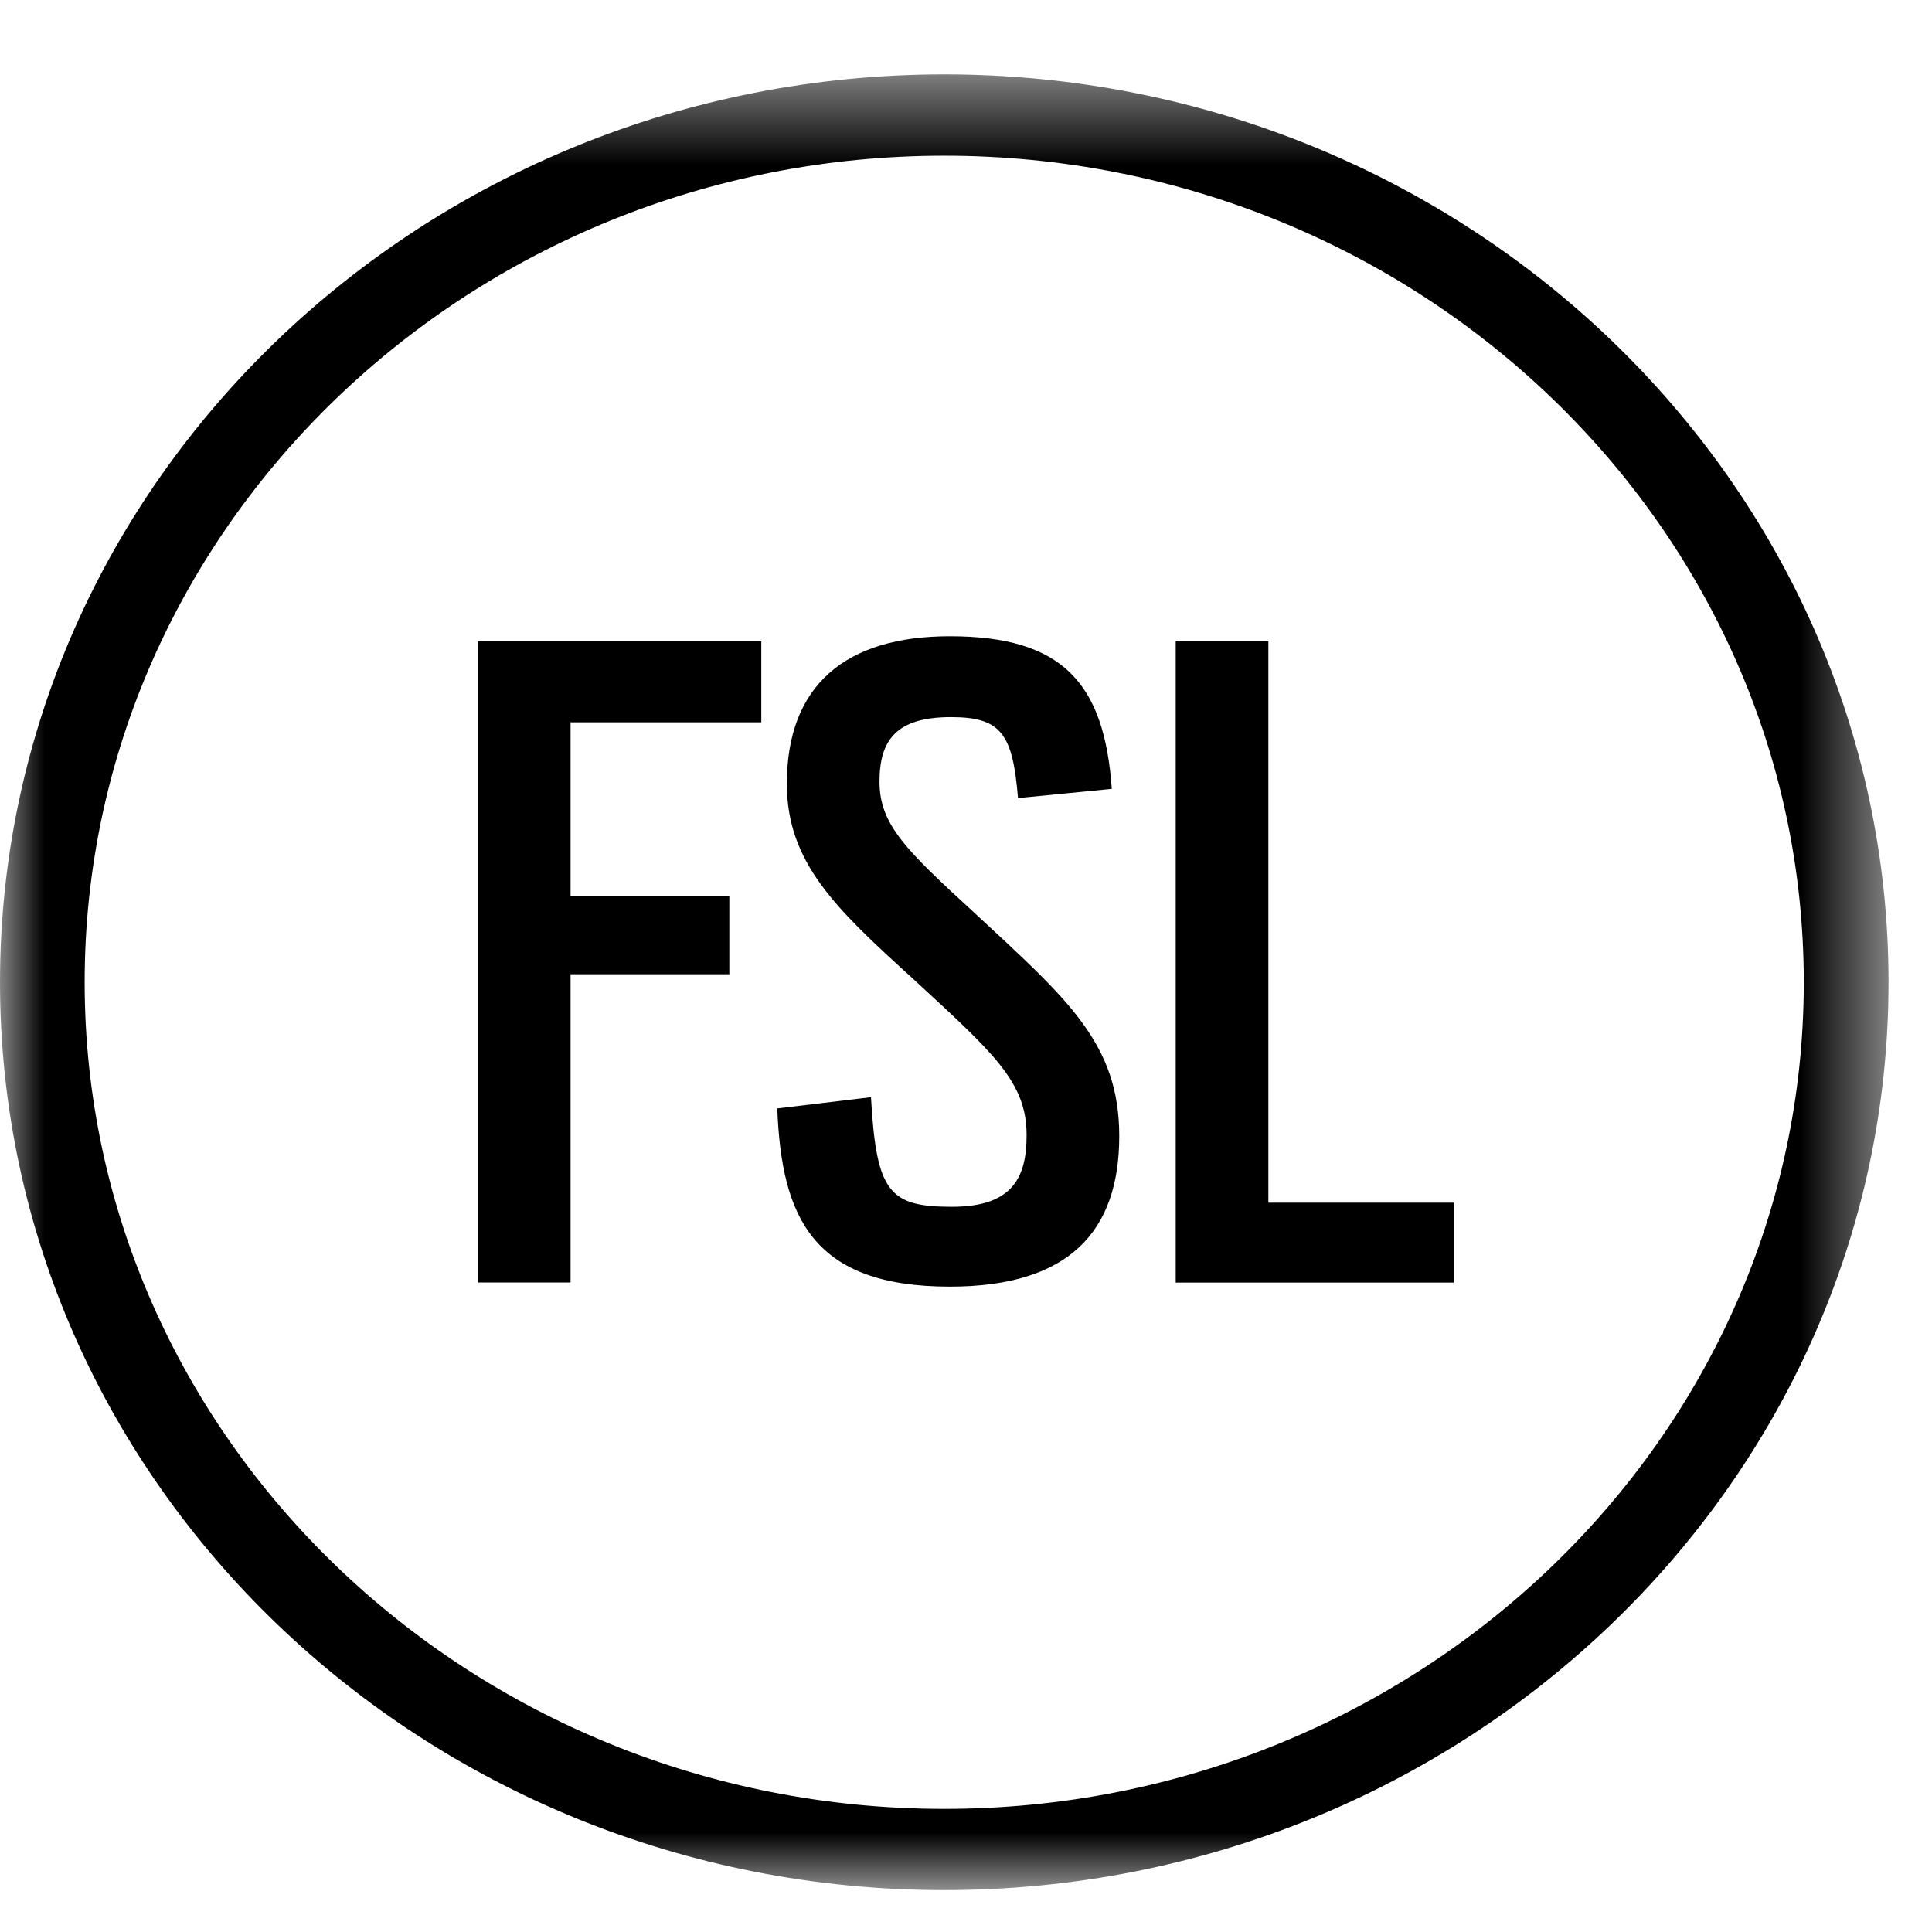
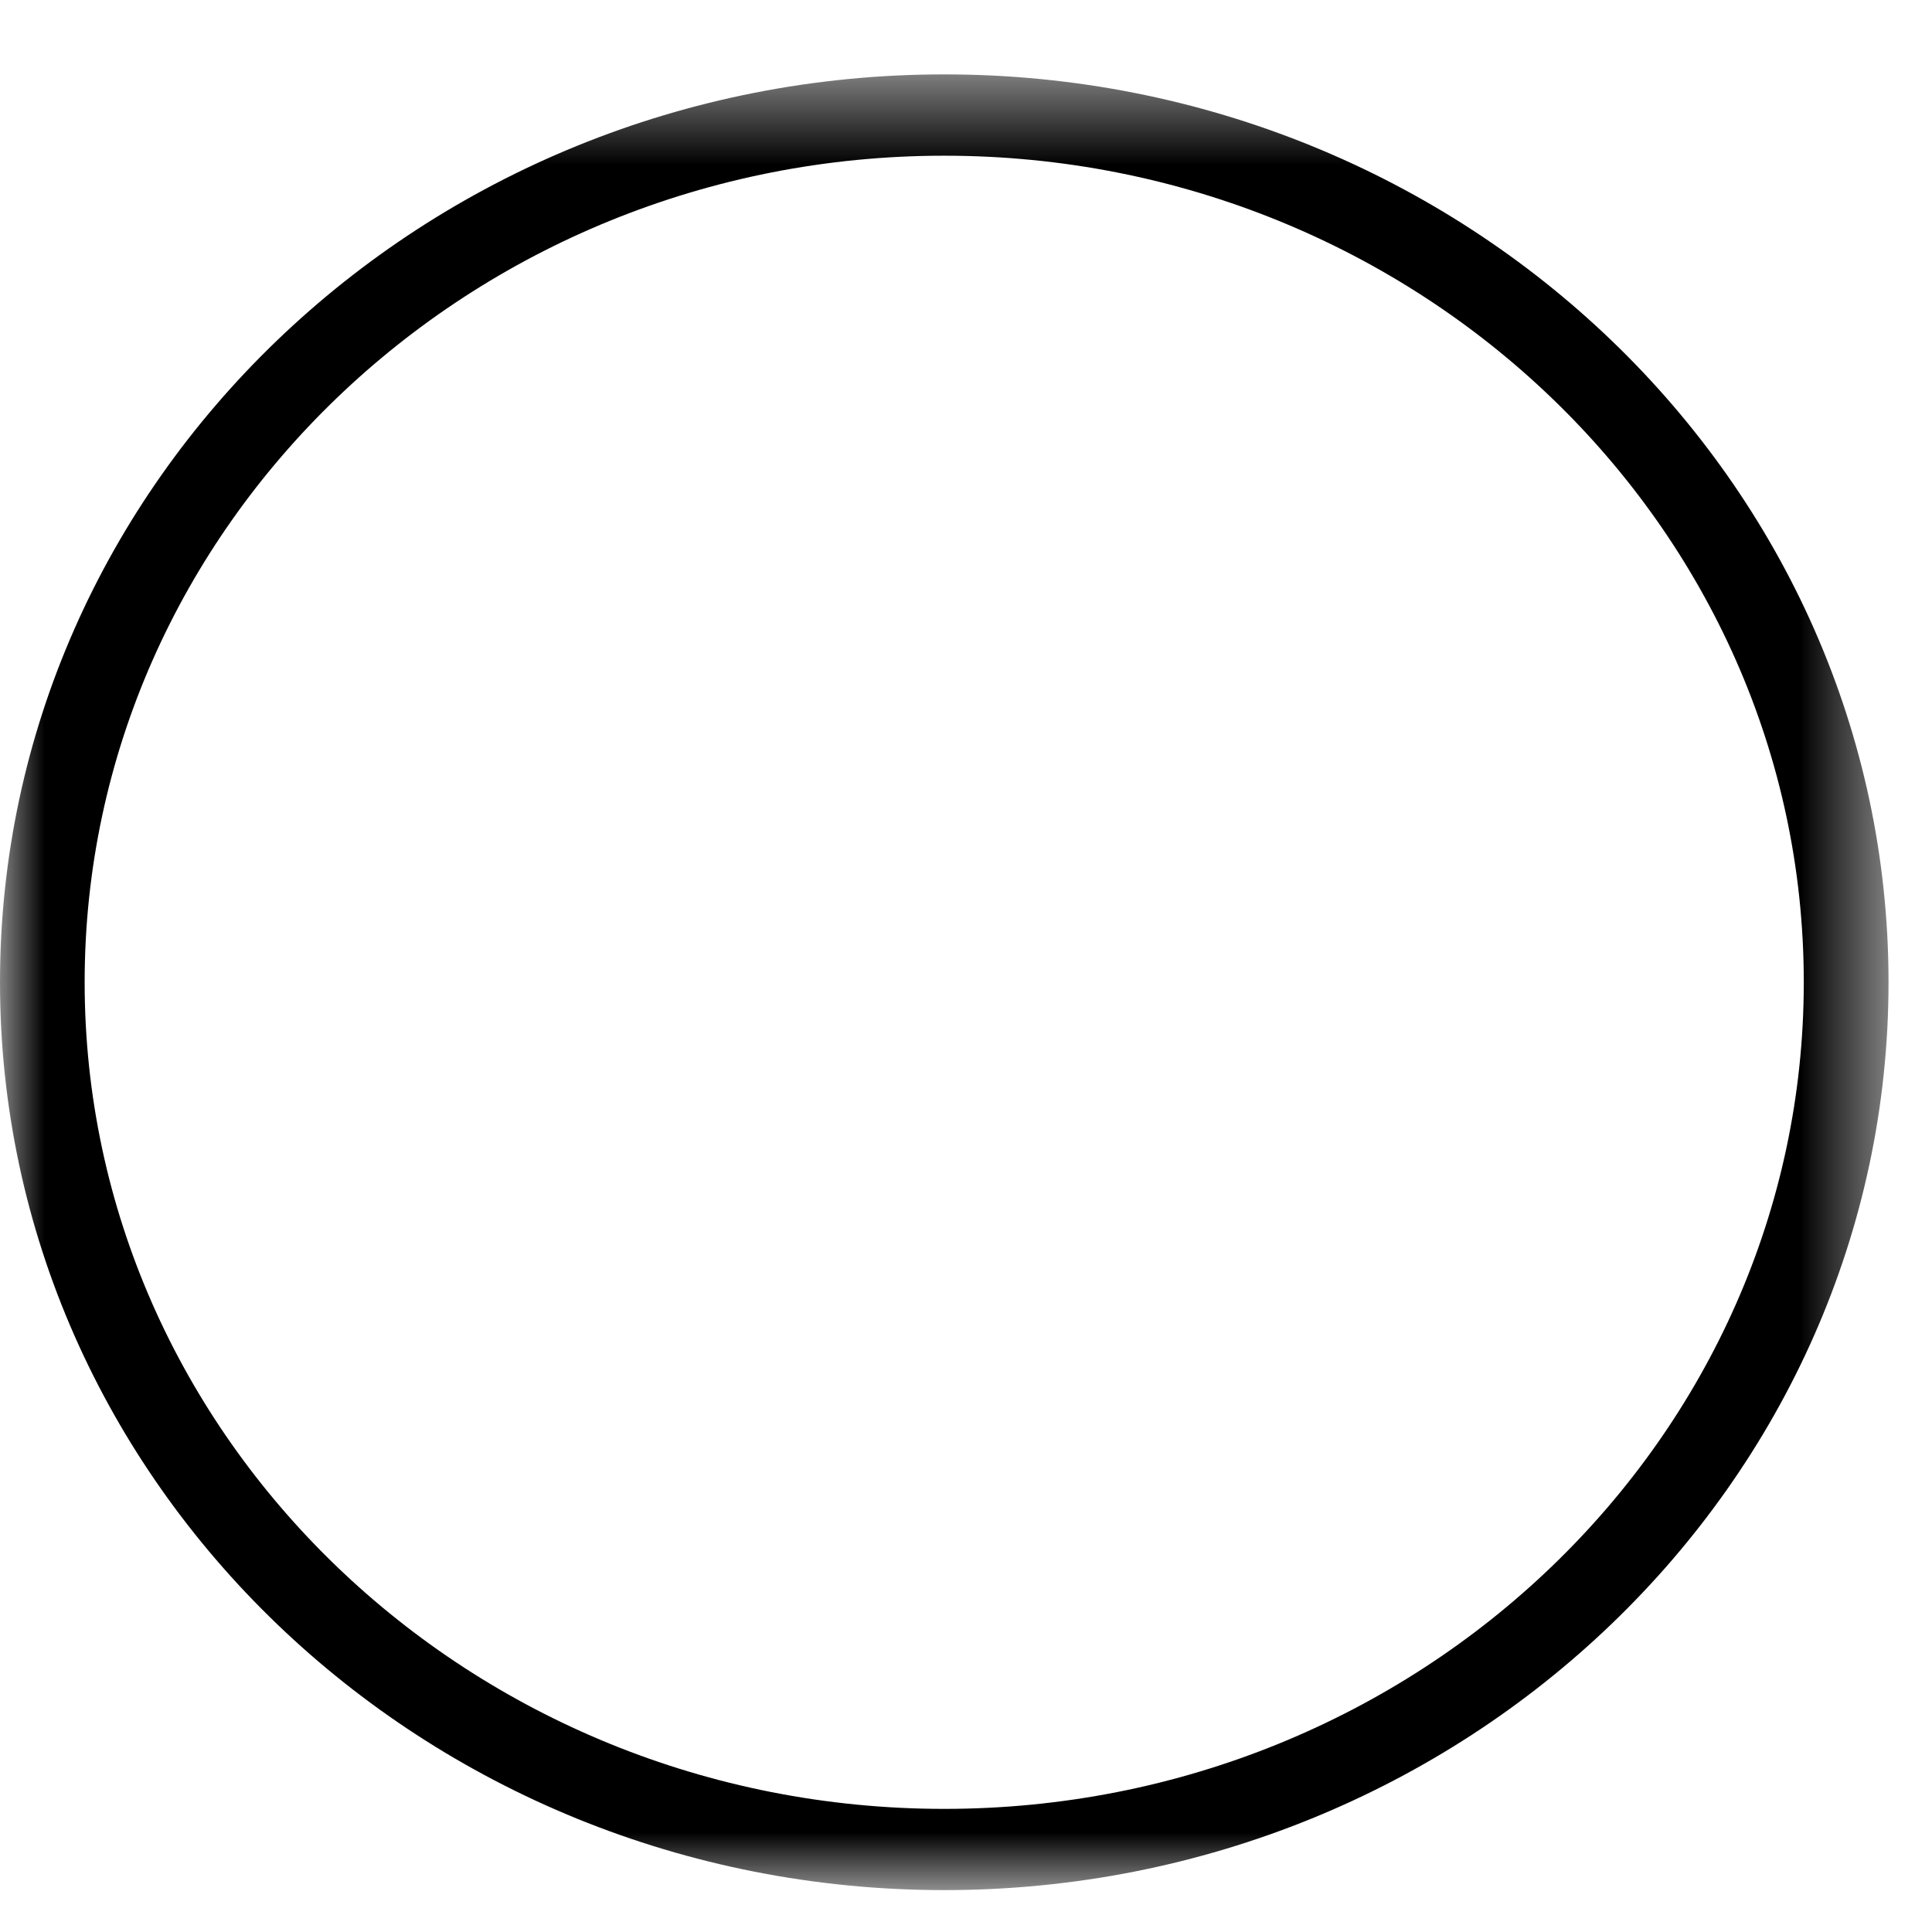
<svg xmlns="http://www.w3.org/2000/svg" xmlns:xlink="http://www.w3.org/1999/xlink" width="22" height="22" viewBox="0 0 22 22">
  <defs>
    <path id="a" d="M0 .477h21.505v20.676H0z" />
  </defs>
  <g fill="currentColor">
-     <path fill="currentColor" d="M5.442 7.303h3.227v.922H6.497v1.983h1.808v.886H6.497v3.51H5.442zM8.851 12.622l1.067-.128c.061 1.084.206 1.248.923 1.248.704 0 .849-.35.849-.817 0-.606-.376-.933-1.298-1.784-.874-.793-1.432-1.319-1.432-2.216 0-1.12.667-1.68 1.856-1.68 1.286 0 1.76.536 1.844 1.738l-1.068.105c-.06-.735-.193-.922-.764-.922-.63 0-.813.269-.813.736 0 .489.304.78 1.08 1.492 1.055.98 1.65 1.482 1.65 2.543 0 1.085-.57 1.714-1.929 1.714-1.565 0-1.917-.792-1.965-2.029M13.388 7.303h1.055v6.392h2.112v.91h-3.167z" />
    <g transform="translate(0 .37)">
      <mask id="b" fill="#fff">
        <use xlink:href="#a" />
      </mask>
      <path fill="currentColor" d="M10.752 1.403c-5.397 0-9.788 4.223-9.788 9.412 0 5.19 4.391 9.413 9.788 9.413 5.398 0 9.788-4.223 9.788-9.413s-4.39-9.412-9.788-9.412m0 19.75C4.823 21.153 0 16.516 0 10.815 0 5.115 4.823.477 10.752.477s10.753 4.638 10.753 10.338c0 5.7-4.824 10.338-10.753 10.338" mask="url(#b)" />
    </g>
  </g>
</svg>